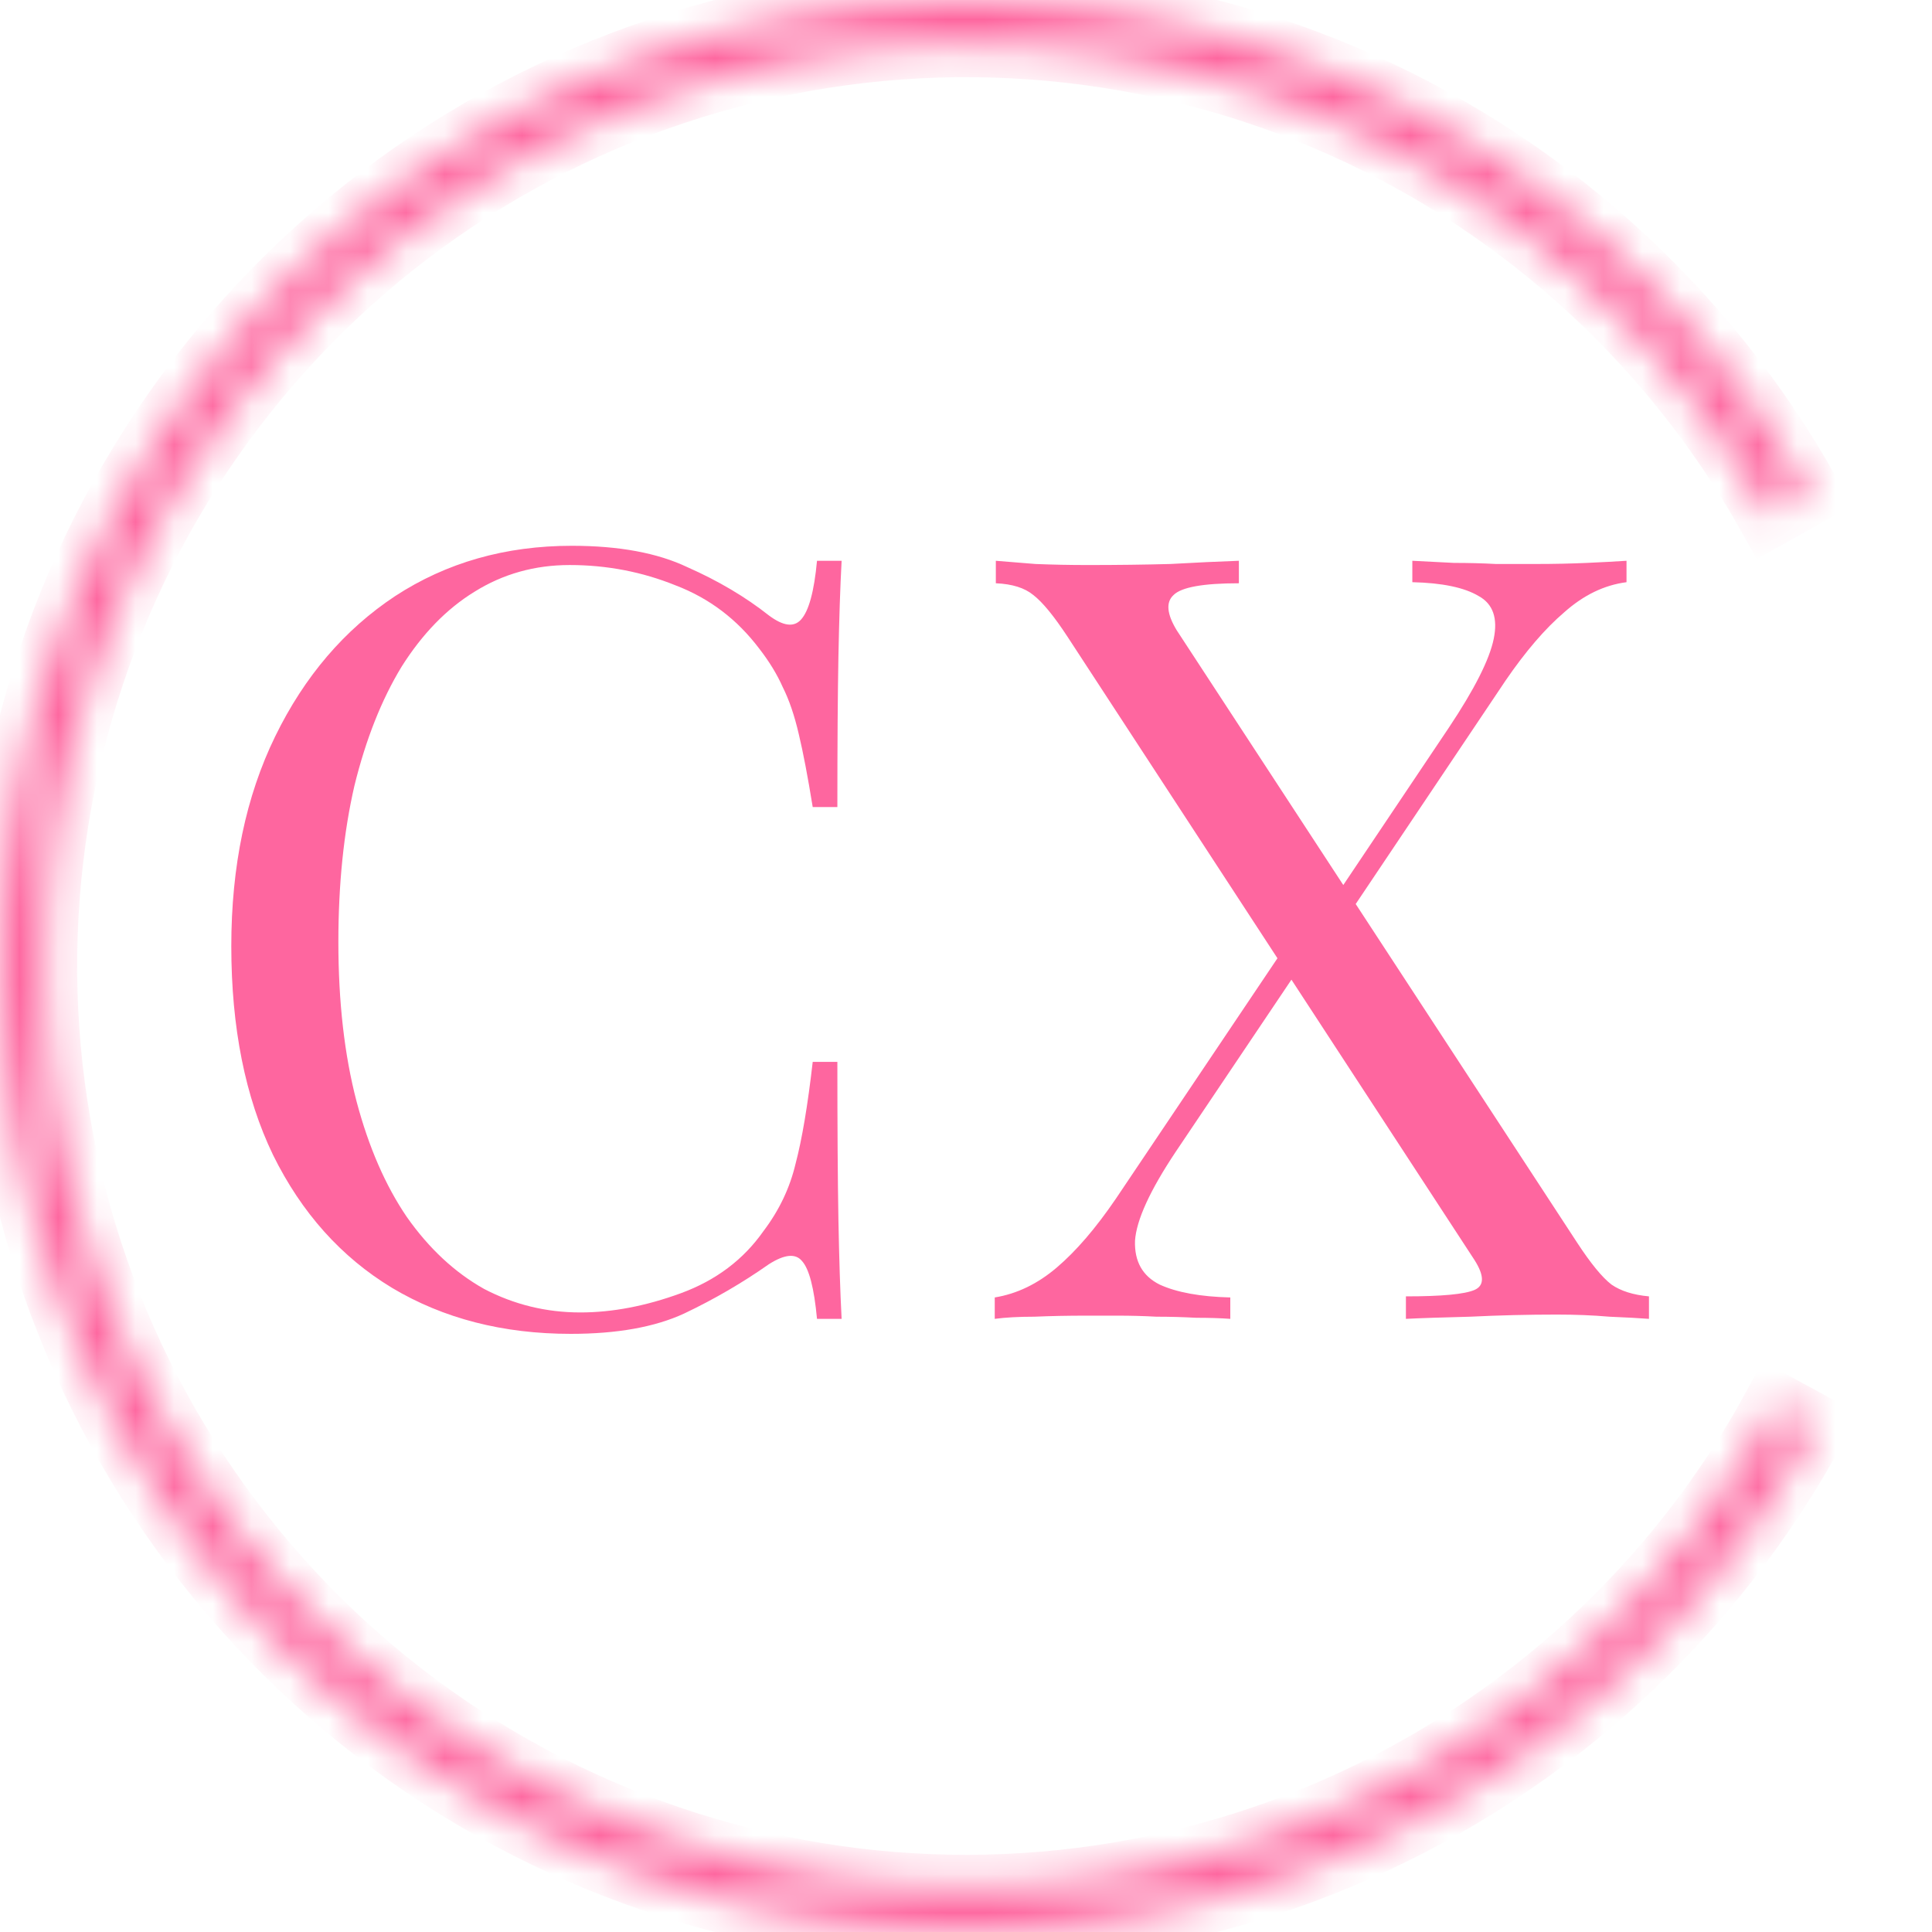
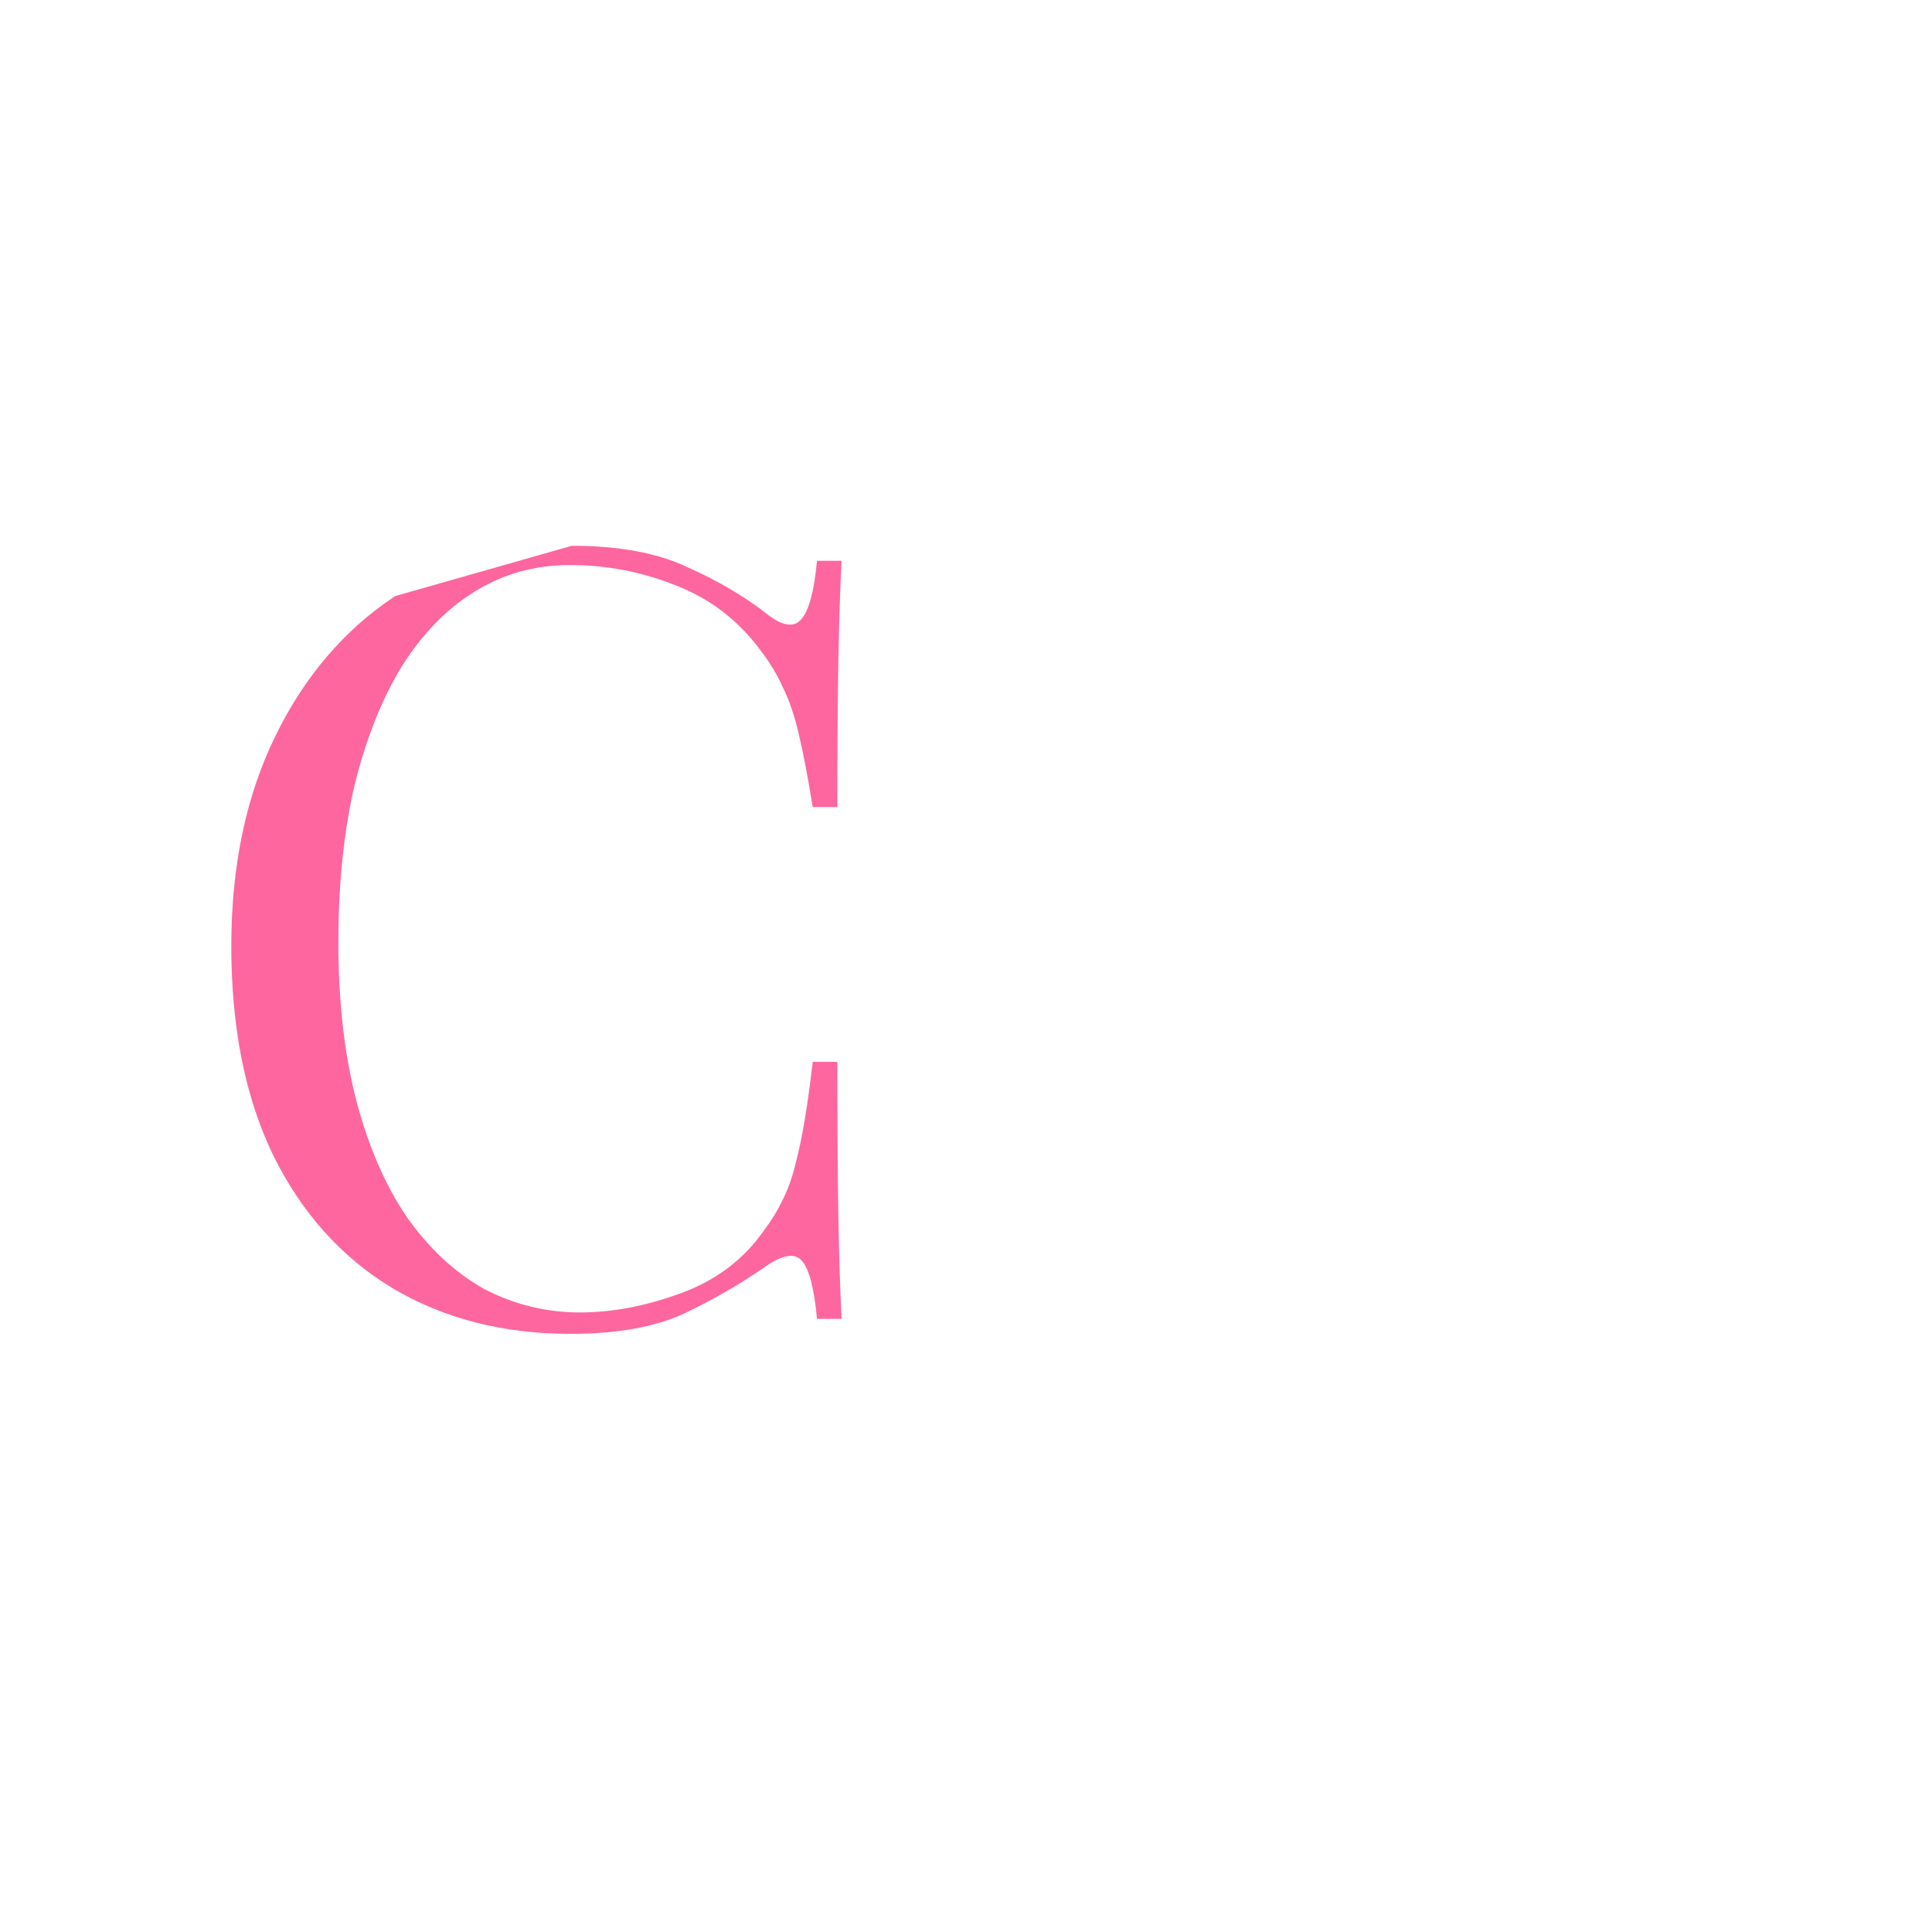
<svg xmlns="http://www.w3.org/2000/svg" width="50" height="50" viewBox="0 0 50 50" fill="none">
  <mask id="path-1-inside-1_159_55" fill="white">
    <path d="M46.976 36.918C44.333 41.792 40.144 45.65 35.069 47.883C29.993 50.116 24.32 50.599 18.94 49.254C13.56 47.91 8.78 44.816 5.352 40.458C1.923 36.1 0.041 30.726 0.001 25.181C-0.039 19.636 1.765 14.235 5.13 9.828C8.495 5.421 13.23 2.258 18.59 0.836C23.949 -0.586 29.63 -0.186 34.737 1.974C39.844 4.134 44.088 7.93 46.802 12.766L45.785 13.336C43.198 8.726 39.152 5.107 34.283 3.048C29.414 0.989 23.998 0.607 18.889 1.963C13.779 3.318 9.265 6.334 6.057 10.536C2.849 14.737 1.128 19.886 1.166 25.172C1.205 30.459 2.999 35.582 6.268 39.737C9.537 43.892 14.094 46.842 19.223 48.123C24.351 49.405 29.761 48.945 34.599 46.816C39.438 44.687 43.431 41.009 45.952 36.362L46.976 36.918Z" />
  </mask>
-   <path d="M46.976 36.918C44.333 41.792 40.144 45.65 35.069 47.883C29.993 50.116 24.32 50.599 18.94 49.254C13.56 47.91 8.78 44.816 5.352 40.458C1.923 36.1 0.041 30.726 0.001 25.181C-0.039 19.636 1.765 14.235 5.13 9.828C8.495 5.421 13.23 2.258 18.59 0.836C23.949 -0.586 29.63 -0.186 34.737 1.974C39.844 4.134 44.088 7.93 46.802 12.766L45.785 13.336C43.198 8.726 39.152 5.107 34.283 3.048C29.414 0.989 23.998 0.607 18.889 1.963C13.779 3.318 9.265 6.334 6.057 10.536C2.849 14.737 1.128 19.886 1.166 25.172C1.205 30.459 2.999 35.582 6.268 39.737C9.537 43.892 14.094 46.842 19.223 48.123C24.351 49.405 29.761 48.945 34.599 46.816C39.438 44.687 43.431 41.009 45.952 36.362L46.976 36.918Z" stroke="#FE669F" stroke-width="1.663" mask="url(#path-1-inside-1_159_55)" />
-   <path d="M14.798 14.125C16.018 14.125 17.015 14.309 17.791 14.679C18.585 15.03 19.288 15.445 19.897 15.926C20.267 16.203 20.544 16.24 20.728 16.037C20.932 15.815 21.07 15.307 21.144 14.513H21.781C21.744 15.196 21.717 16.027 21.698 17.006C21.68 17.986 21.671 19.279 21.671 20.886H21.033C20.904 20.092 20.784 19.464 20.673 19.002C20.562 18.521 20.424 18.115 20.257 17.782C20.11 17.45 19.906 17.117 19.648 16.785C19.075 16.027 18.355 15.482 17.486 15.15C16.618 14.799 15.704 14.623 14.743 14.623C13.838 14.623 13.016 14.854 12.277 15.316C11.556 15.759 10.928 16.406 10.392 17.256C9.875 18.106 9.469 19.131 9.173 20.332C8.896 21.533 8.757 22.881 8.757 24.378C8.757 25.929 8.914 27.306 9.228 28.506C9.542 29.689 9.977 30.686 10.531 31.499C11.104 32.312 11.769 32.931 12.526 33.356C13.302 33.762 14.133 33.966 15.02 33.966C15.851 33.966 16.72 33.799 17.625 33.467C18.53 33.134 19.241 32.599 19.759 31.86C20.165 31.324 20.442 30.742 20.59 30.114C20.756 29.486 20.904 28.608 21.033 27.481H21.671C21.671 29.162 21.68 30.52 21.698 31.555C21.717 32.571 21.744 33.43 21.781 34.132H21.144C21.07 33.337 20.941 32.839 20.756 32.636C20.59 32.432 20.303 32.46 19.897 32.719C19.214 33.199 18.484 33.624 17.708 33.993C16.951 34.344 15.971 34.52 14.771 34.52C13.016 34.52 11.473 34.123 10.143 33.328C8.831 32.534 7.806 31.389 7.067 29.892C6.346 28.396 5.986 26.595 5.986 24.488C5.986 22.419 6.365 20.609 7.122 19.057C7.88 17.505 8.914 16.295 10.226 15.427C11.556 14.559 13.08 14.125 14.798 14.125Z" fill="#FE669F" />
-   <path d="M32.062 14.513V15.095C31.139 15.095 30.575 15.196 30.372 15.399C30.169 15.584 30.196 15.889 30.455 16.314L40.819 32.164C41.17 32.7 41.465 33.06 41.706 33.245C41.946 33.411 42.269 33.513 42.675 33.55V34.132C42.435 34.113 42.094 34.095 41.65 34.076C41.225 34.039 40.773 34.021 40.292 34.021C39.553 34.021 38.805 34.039 38.048 34.076C37.309 34.095 36.755 34.113 36.385 34.132V33.55C37.309 33.55 37.9 33.495 38.159 33.384C38.417 33.273 38.417 33.014 38.159 32.608L27.628 16.48C27.277 15.944 26.982 15.584 26.742 15.399C26.52 15.215 26.197 15.113 25.772 15.095V14.513C26.012 14.531 26.354 14.559 26.797 14.596C27.241 14.614 27.693 14.623 28.155 14.623C28.912 14.623 29.624 14.614 30.289 14.596C30.954 14.559 31.545 14.531 32.062 14.513ZM33.586 24.017C33.586 24.017 33.605 24.082 33.642 24.211C33.679 24.322 33.716 24.442 33.753 24.572C33.808 24.682 33.836 24.738 33.836 24.738L30.427 29.809C29.762 30.806 29.411 31.573 29.374 32.109C29.356 32.645 29.568 33.023 30.012 33.245C30.455 33.448 31.065 33.559 31.84 33.578V34.132C31.582 34.113 31.286 34.104 30.954 34.104C30.621 34.086 30.279 34.076 29.928 34.076C29.596 34.058 29.263 34.049 28.931 34.049C28.617 34.049 28.34 34.049 28.1 34.049C27.638 34.049 27.194 34.058 26.77 34.076C26.363 34.076 26.021 34.095 25.744 34.132V33.578C26.317 33.485 26.853 33.227 27.351 32.802C27.85 32.377 28.358 31.786 28.875 31.028L33.586 24.017ZM42.094 14.513V15.067C41.521 15.141 40.985 15.399 40.486 15.843C39.987 16.268 39.48 16.859 38.962 17.616L34.501 24.267C34.501 24.267 34.473 24.147 34.418 23.907C34.362 23.666 34.334 23.546 34.334 23.546L37.494 18.835C38.159 17.838 38.547 17.071 38.657 16.535C38.768 16 38.639 15.63 38.27 15.427C37.9 15.205 37.327 15.085 36.551 15.067V14.513C36.902 14.531 37.263 14.55 37.632 14.568C38.002 14.568 38.362 14.577 38.713 14.596C39.082 14.596 39.424 14.596 39.738 14.596C40.218 14.596 40.662 14.586 41.068 14.568C41.475 14.55 41.816 14.531 42.094 14.513Z" fill="#FE669F" />
+   <path d="M14.798 14.125C16.018 14.125 17.015 14.309 17.791 14.679C18.585 15.03 19.288 15.445 19.897 15.926C20.267 16.203 20.544 16.24 20.728 16.037C20.932 15.815 21.07 15.307 21.144 14.513H21.781C21.744 15.196 21.717 16.027 21.698 17.006C21.68 17.986 21.671 19.279 21.671 20.886H21.033C20.904 20.092 20.784 19.464 20.673 19.002C20.562 18.521 20.424 18.115 20.257 17.782C20.11 17.45 19.906 17.117 19.648 16.785C19.075 16.027 18.355 15.482 17.486 15.15C16.618 14.799 15.704 14.623 14.743 14.623C13.838 14.623 13.016 14.854 12.277 15.316C11.556 15.759 10.928 16.406 10.392 17.256C9.875 18.106 9.469 19.131 9.173 20.332C8.896 21.533 8.757 22.881 8.757 24.378C8.757 25.929 8.914 27.306 9.228 28.506C9.542 29.689 9.977 30.686 10.531 31.499C11.104 32.312 11.769 32.931 12.526 33.356C13.302 33.762 14.133 33.966 15.02 33.966C15.851 33.966 16.72 33.799 17.625 33.467C18.53 33.134 19.241 32.599 19.759 31.86C20.165 31.324 20.442 30.742 20.59 30.114C20.756 29.486 20.904 28.608 21.033 27.481H21.671C21.671 29.162 21.68 30.52 21.698 31.555C21.717 32.571 21.744 33.43 21.781 34.132H21.144C21.07 33.337 20.941 32.839 20.756 32.636C20.59 32.432 20.303 32.46 19.897 32.719C19.214 33.199 18.484 33.624 17.708 33.993C16.951 34.344 15.971 34.52 14.771 34.52C13.016 34.52 11.473 34.123 10.143 33.328C8.831 32.534 7.806 31.389 7.067 29.892C6.346 28.396 5.986 26.595 5.986 24.488C5.986 22.419 6.365 20.609 7.122 19.057C7.88 17.505 8.914 16.295 10.226 15.427Z" fill="#FE669F" />
</svg>